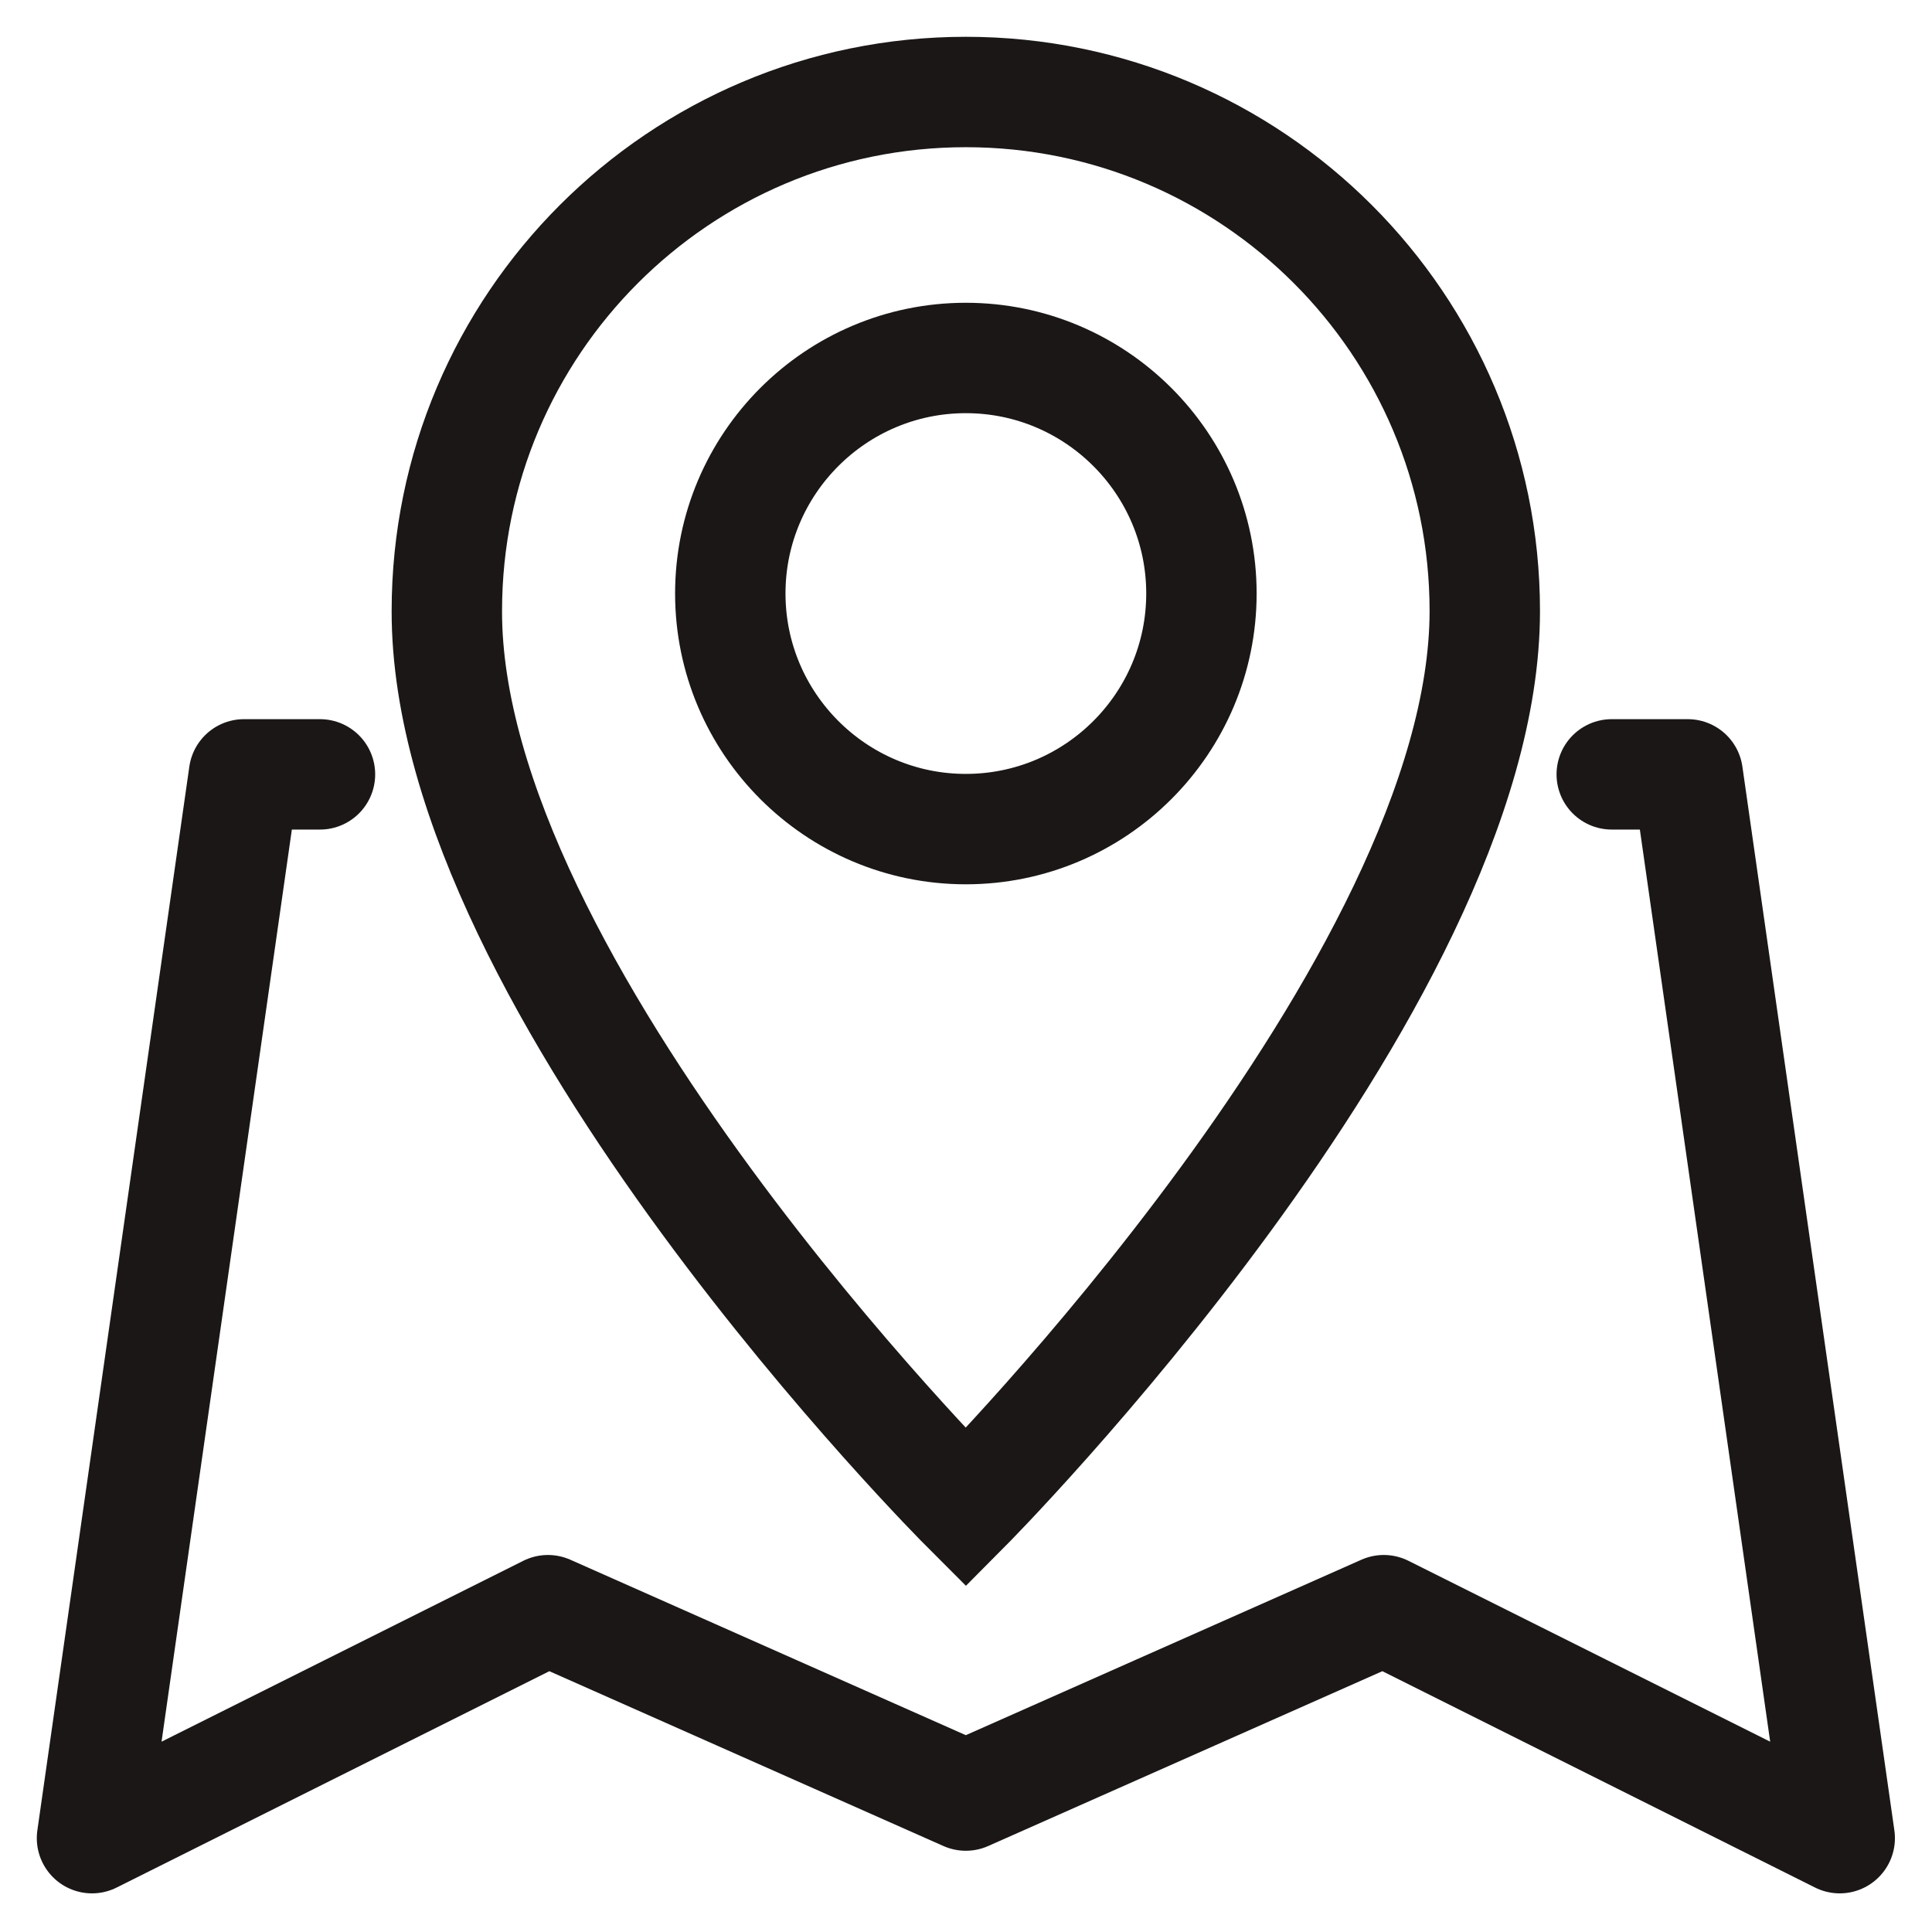
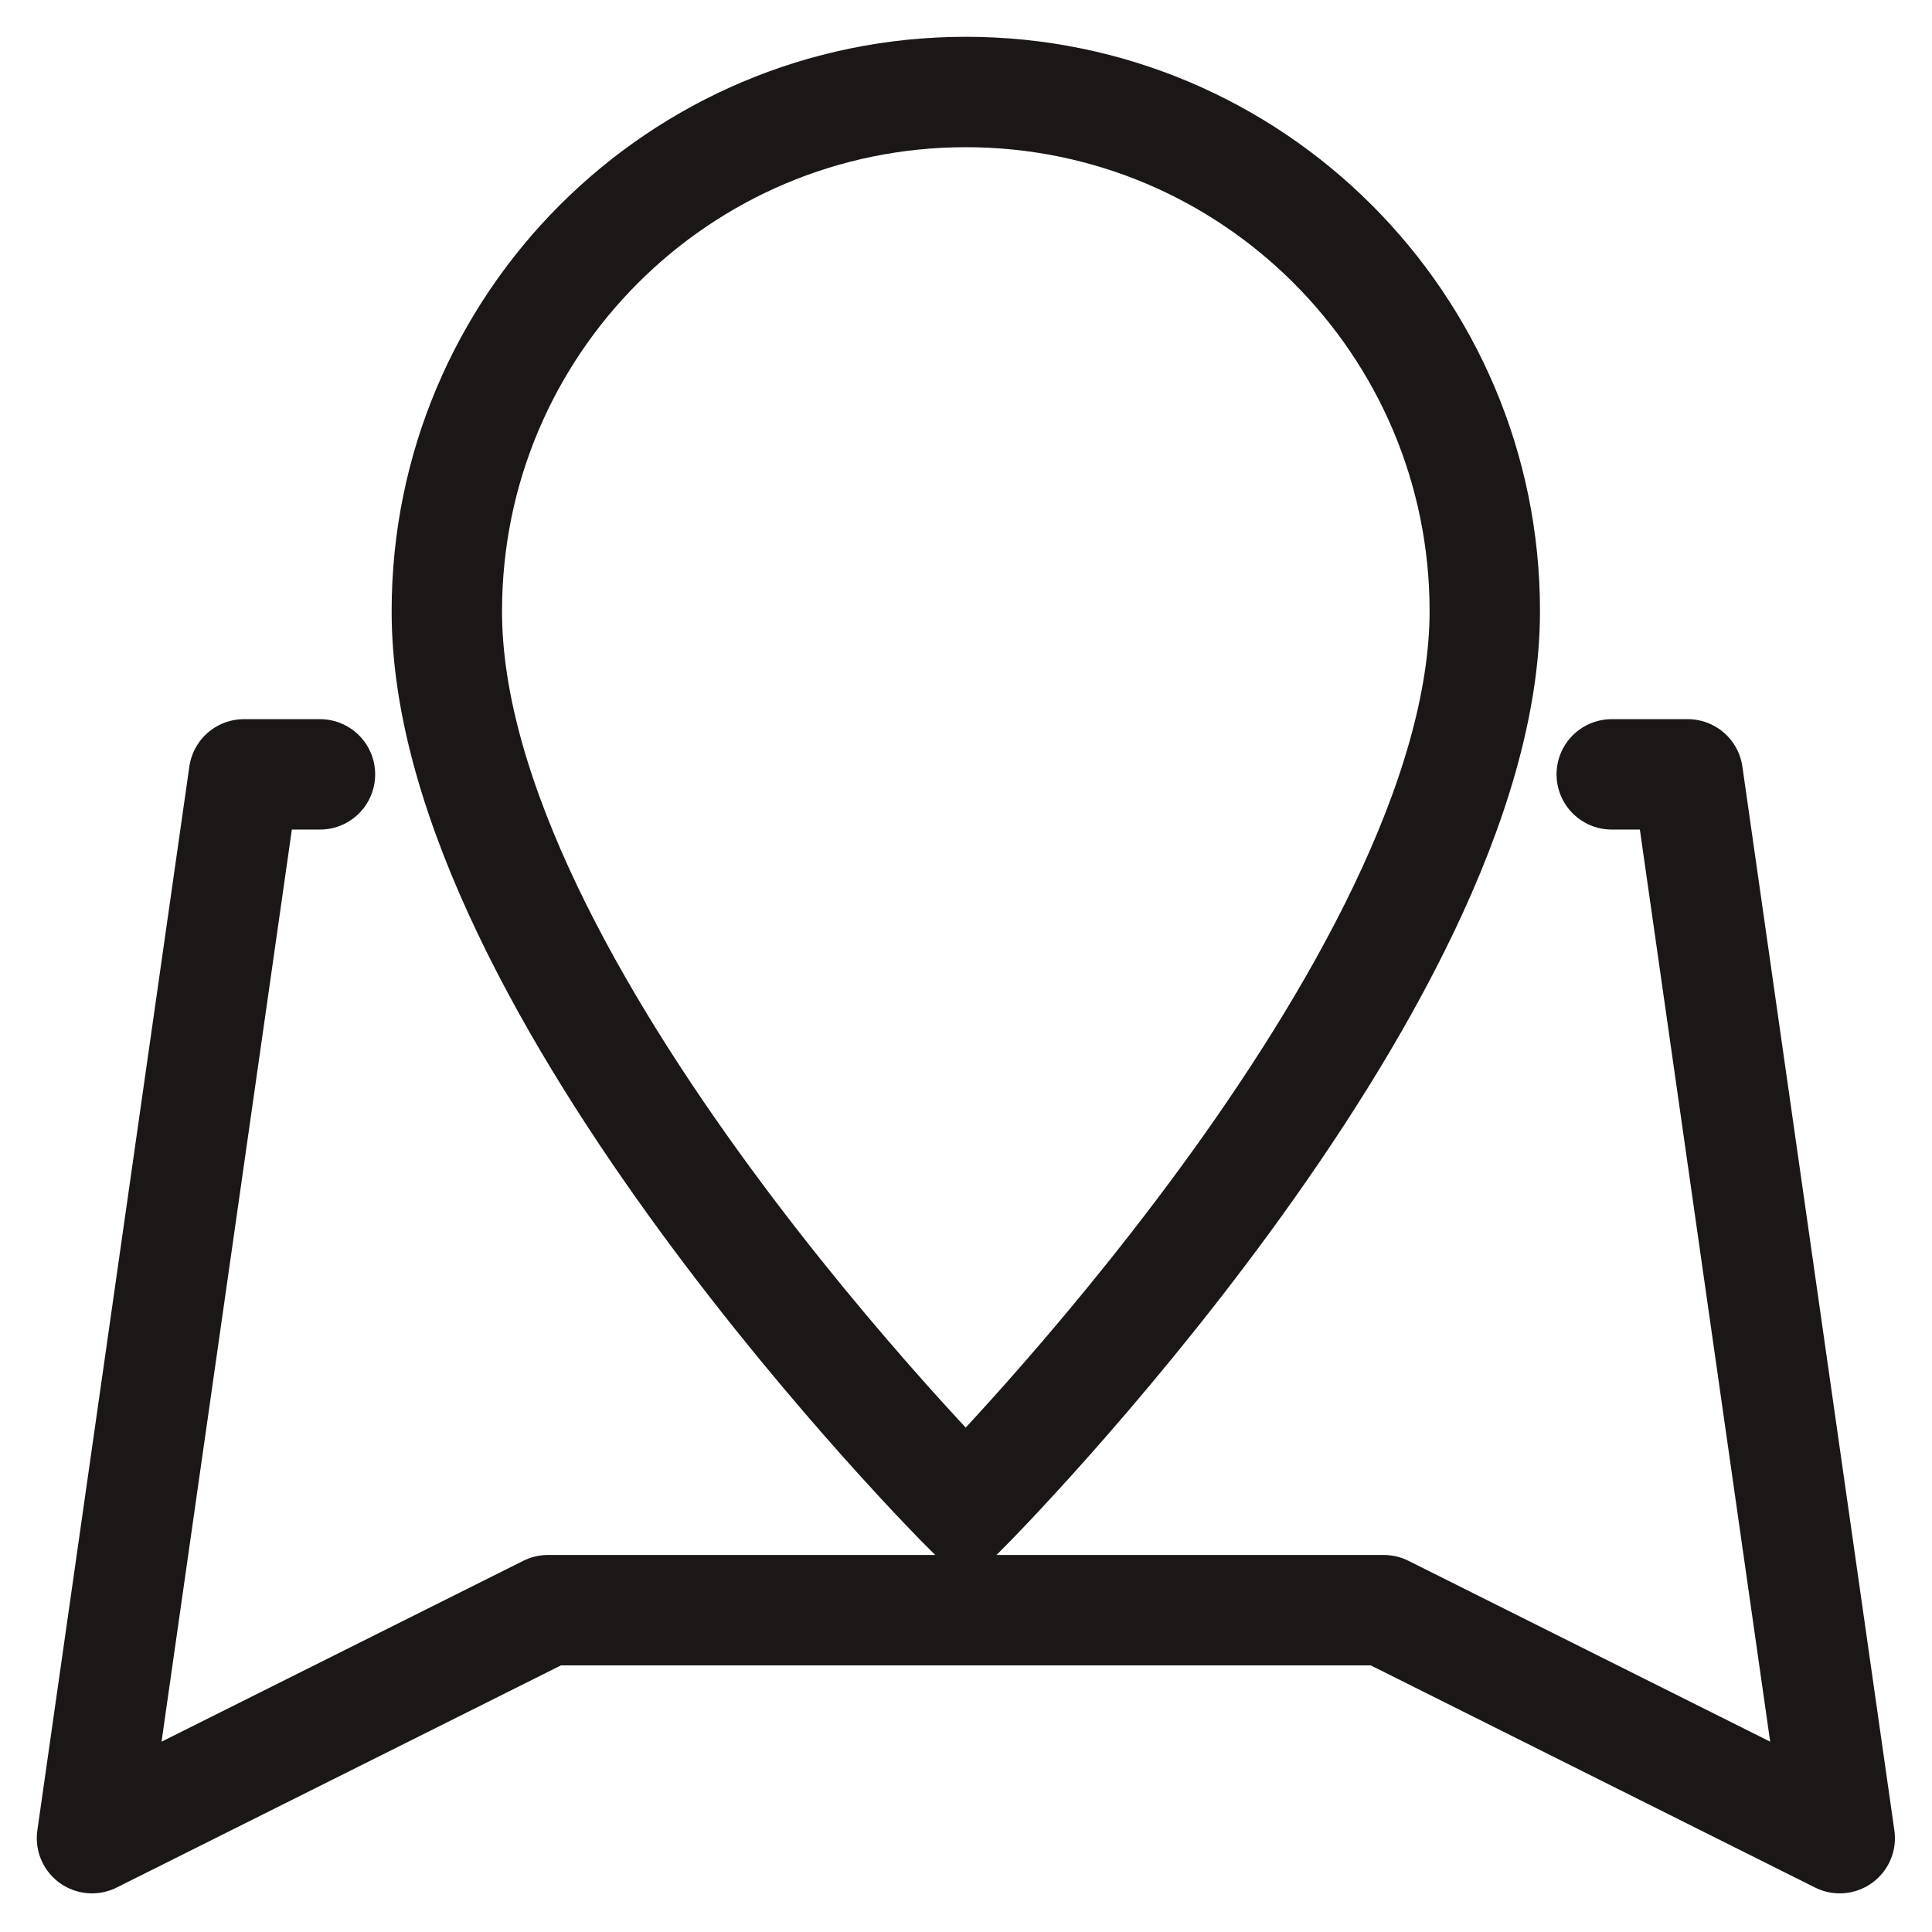
<svg xmlns="http://www.w3.org/2000/svg" width="21" height="21" viewBox="0 0 21 21" fill="none">
-   <path d="M3.478 8.417H2.652L1 19.98L5.956 17.502L10.498 19.517L15.041 17.502L19.997 19.98L18.345 8.417H17.519" stroke="#1B1717" stroke-width="1.2" stroke-linecap="round" stroke-linejoin="round" />
+   <path d="M3.478 8.417H2.652L1 19.98L5.956 17.502L15.041 17.502L19.997 19.98L18.345 8.417H17.519" stroke="#1B1717" stroke-width="1.2" stroke-linecap="round" stroke-linejoin="round" />
  <path d="M16.139 6.641C16.139 10.713 10.498 16.387 10.498 16.387C10.498 16.387 4.849 10.738 4.857 6.641C4.857 3.527 7.384 1 10.498 1C13.612 1 16.139 3.527 16.139 6.641Z" stroke="#1B1717" stroke-width="1.2" stroke-miterlimit="10" />
-   <path d="M13.059 6.451C13.059 7.864 11.911 9.012 10.498 9.012C9.086 9.012 7.938 7.864 7.938 6.451C7.938 5.039 9.086 3.891 10.498 3.891C11.911 3.891 13.059 5.039 13.059 6.451Z" stroke="#1B1717" stroke-width="1.2" stroke-miterlimit="10" />
</svg>